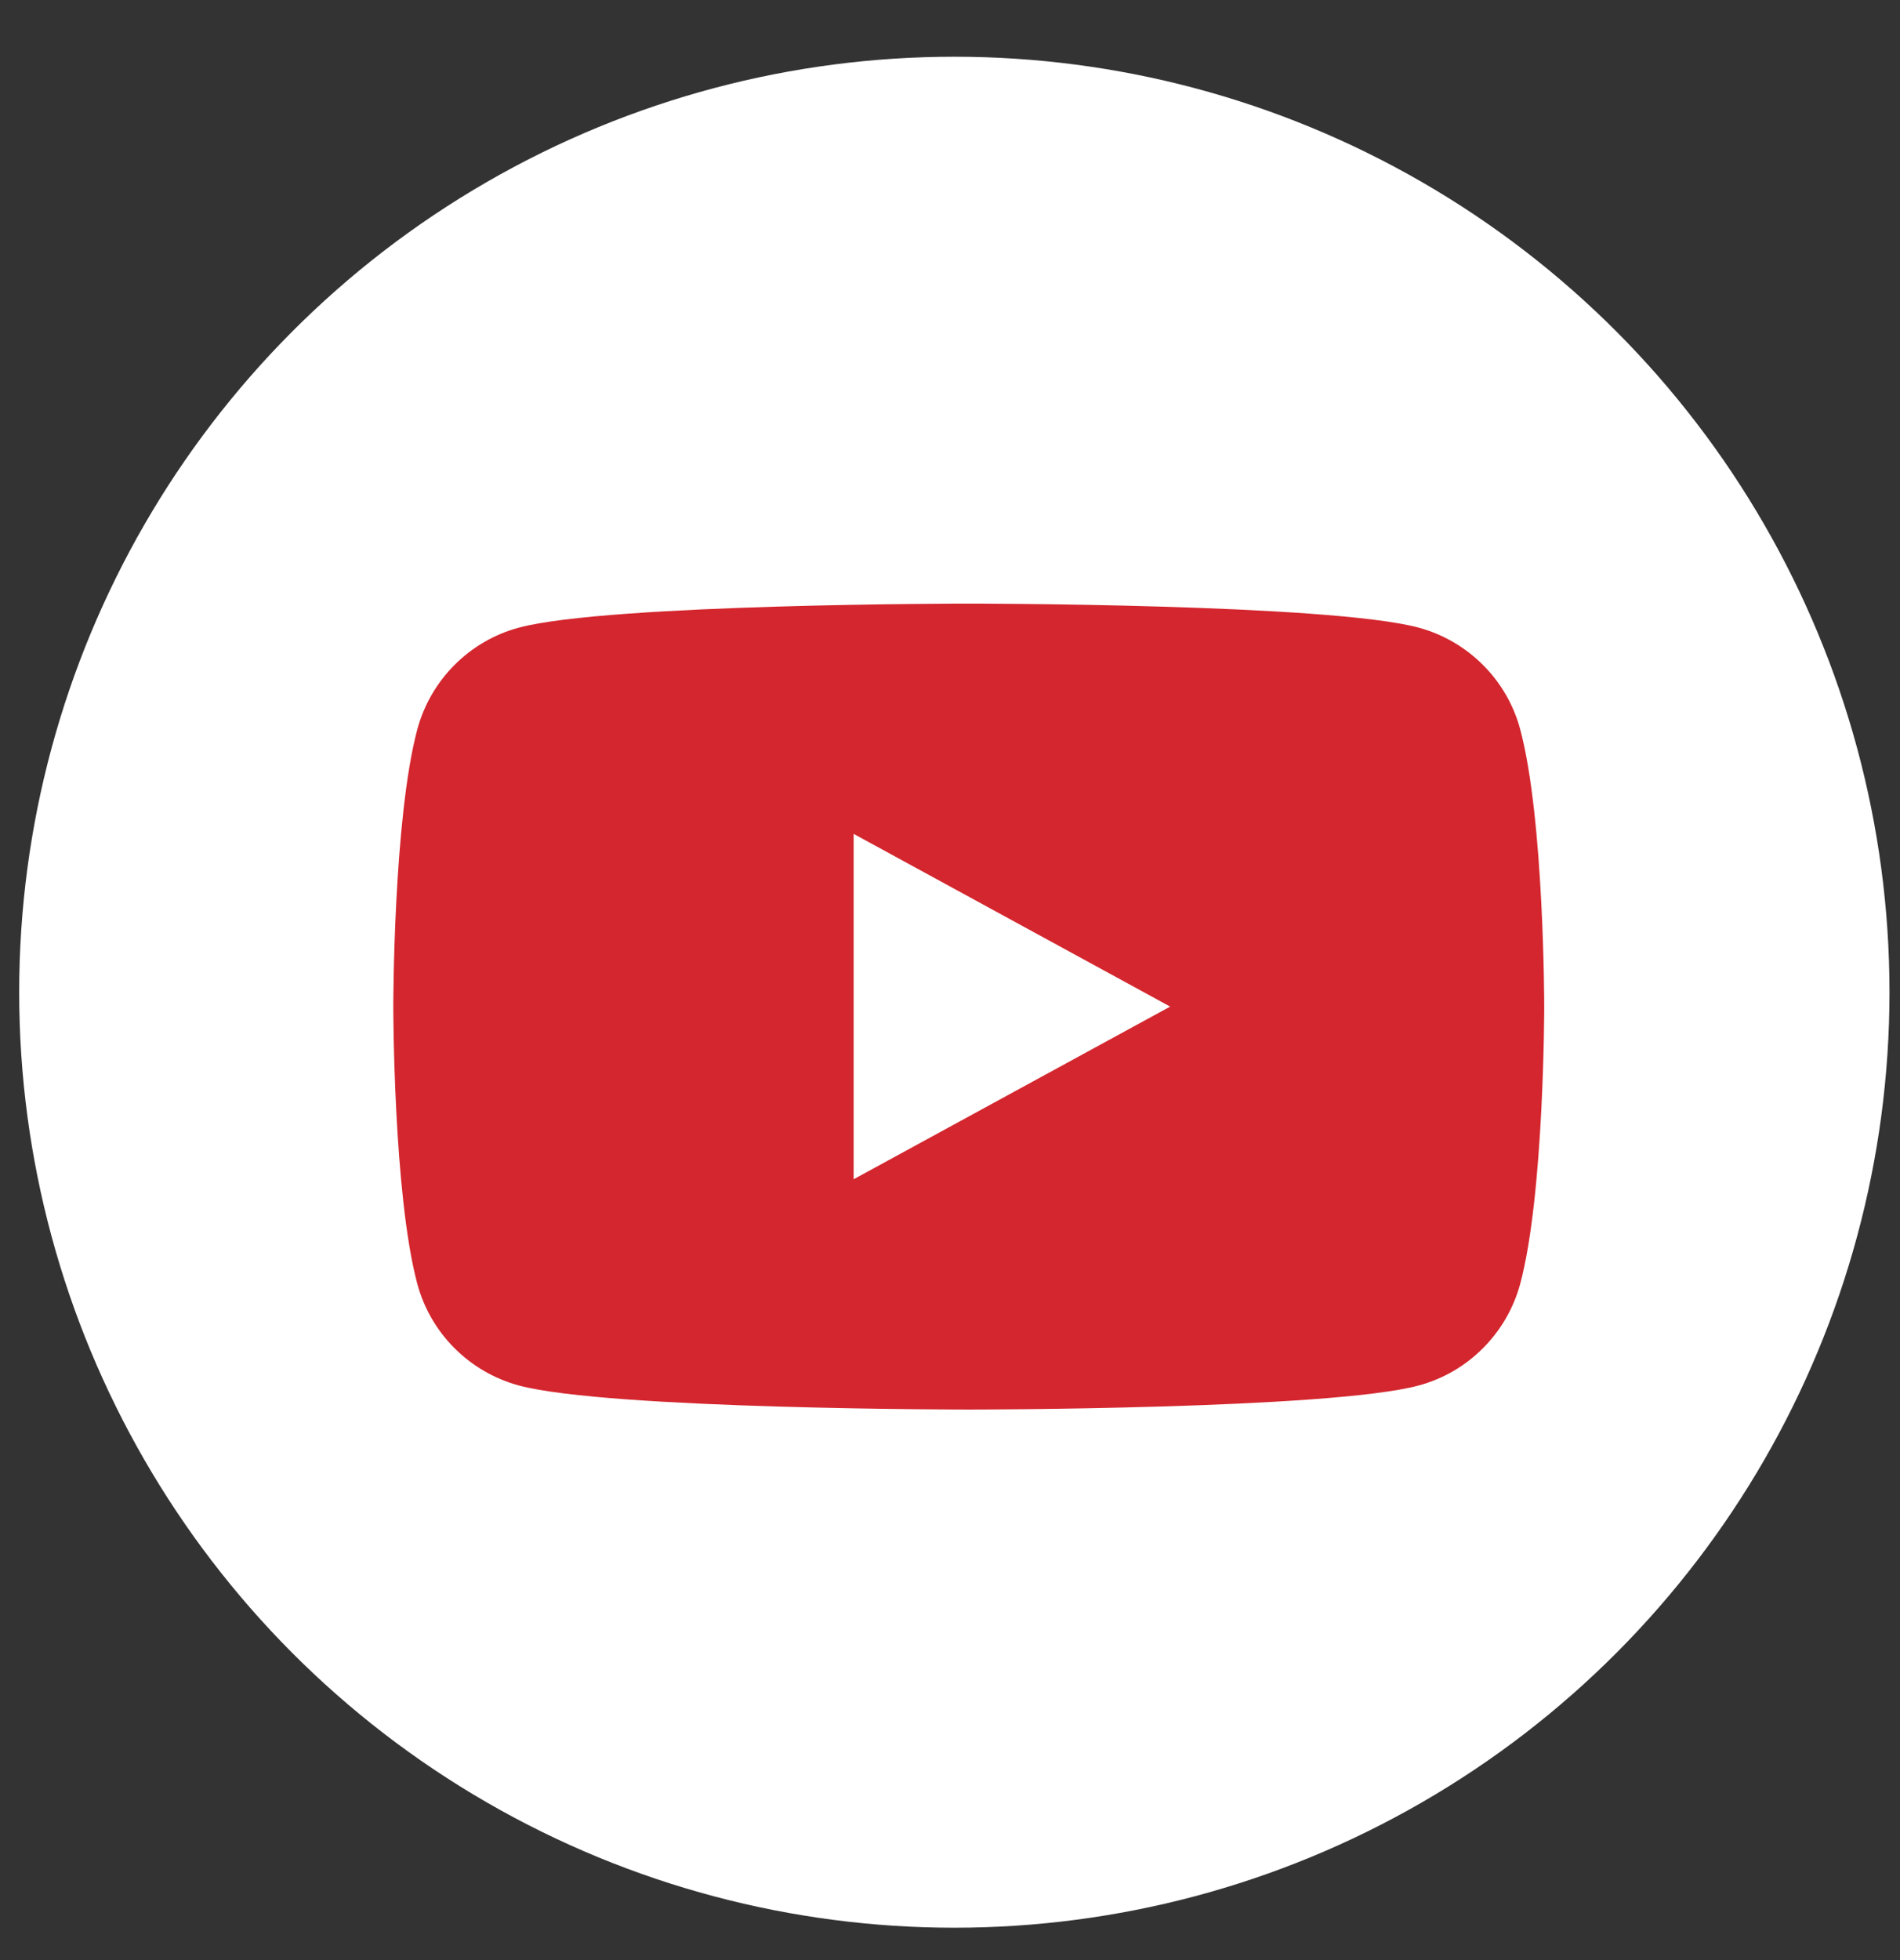
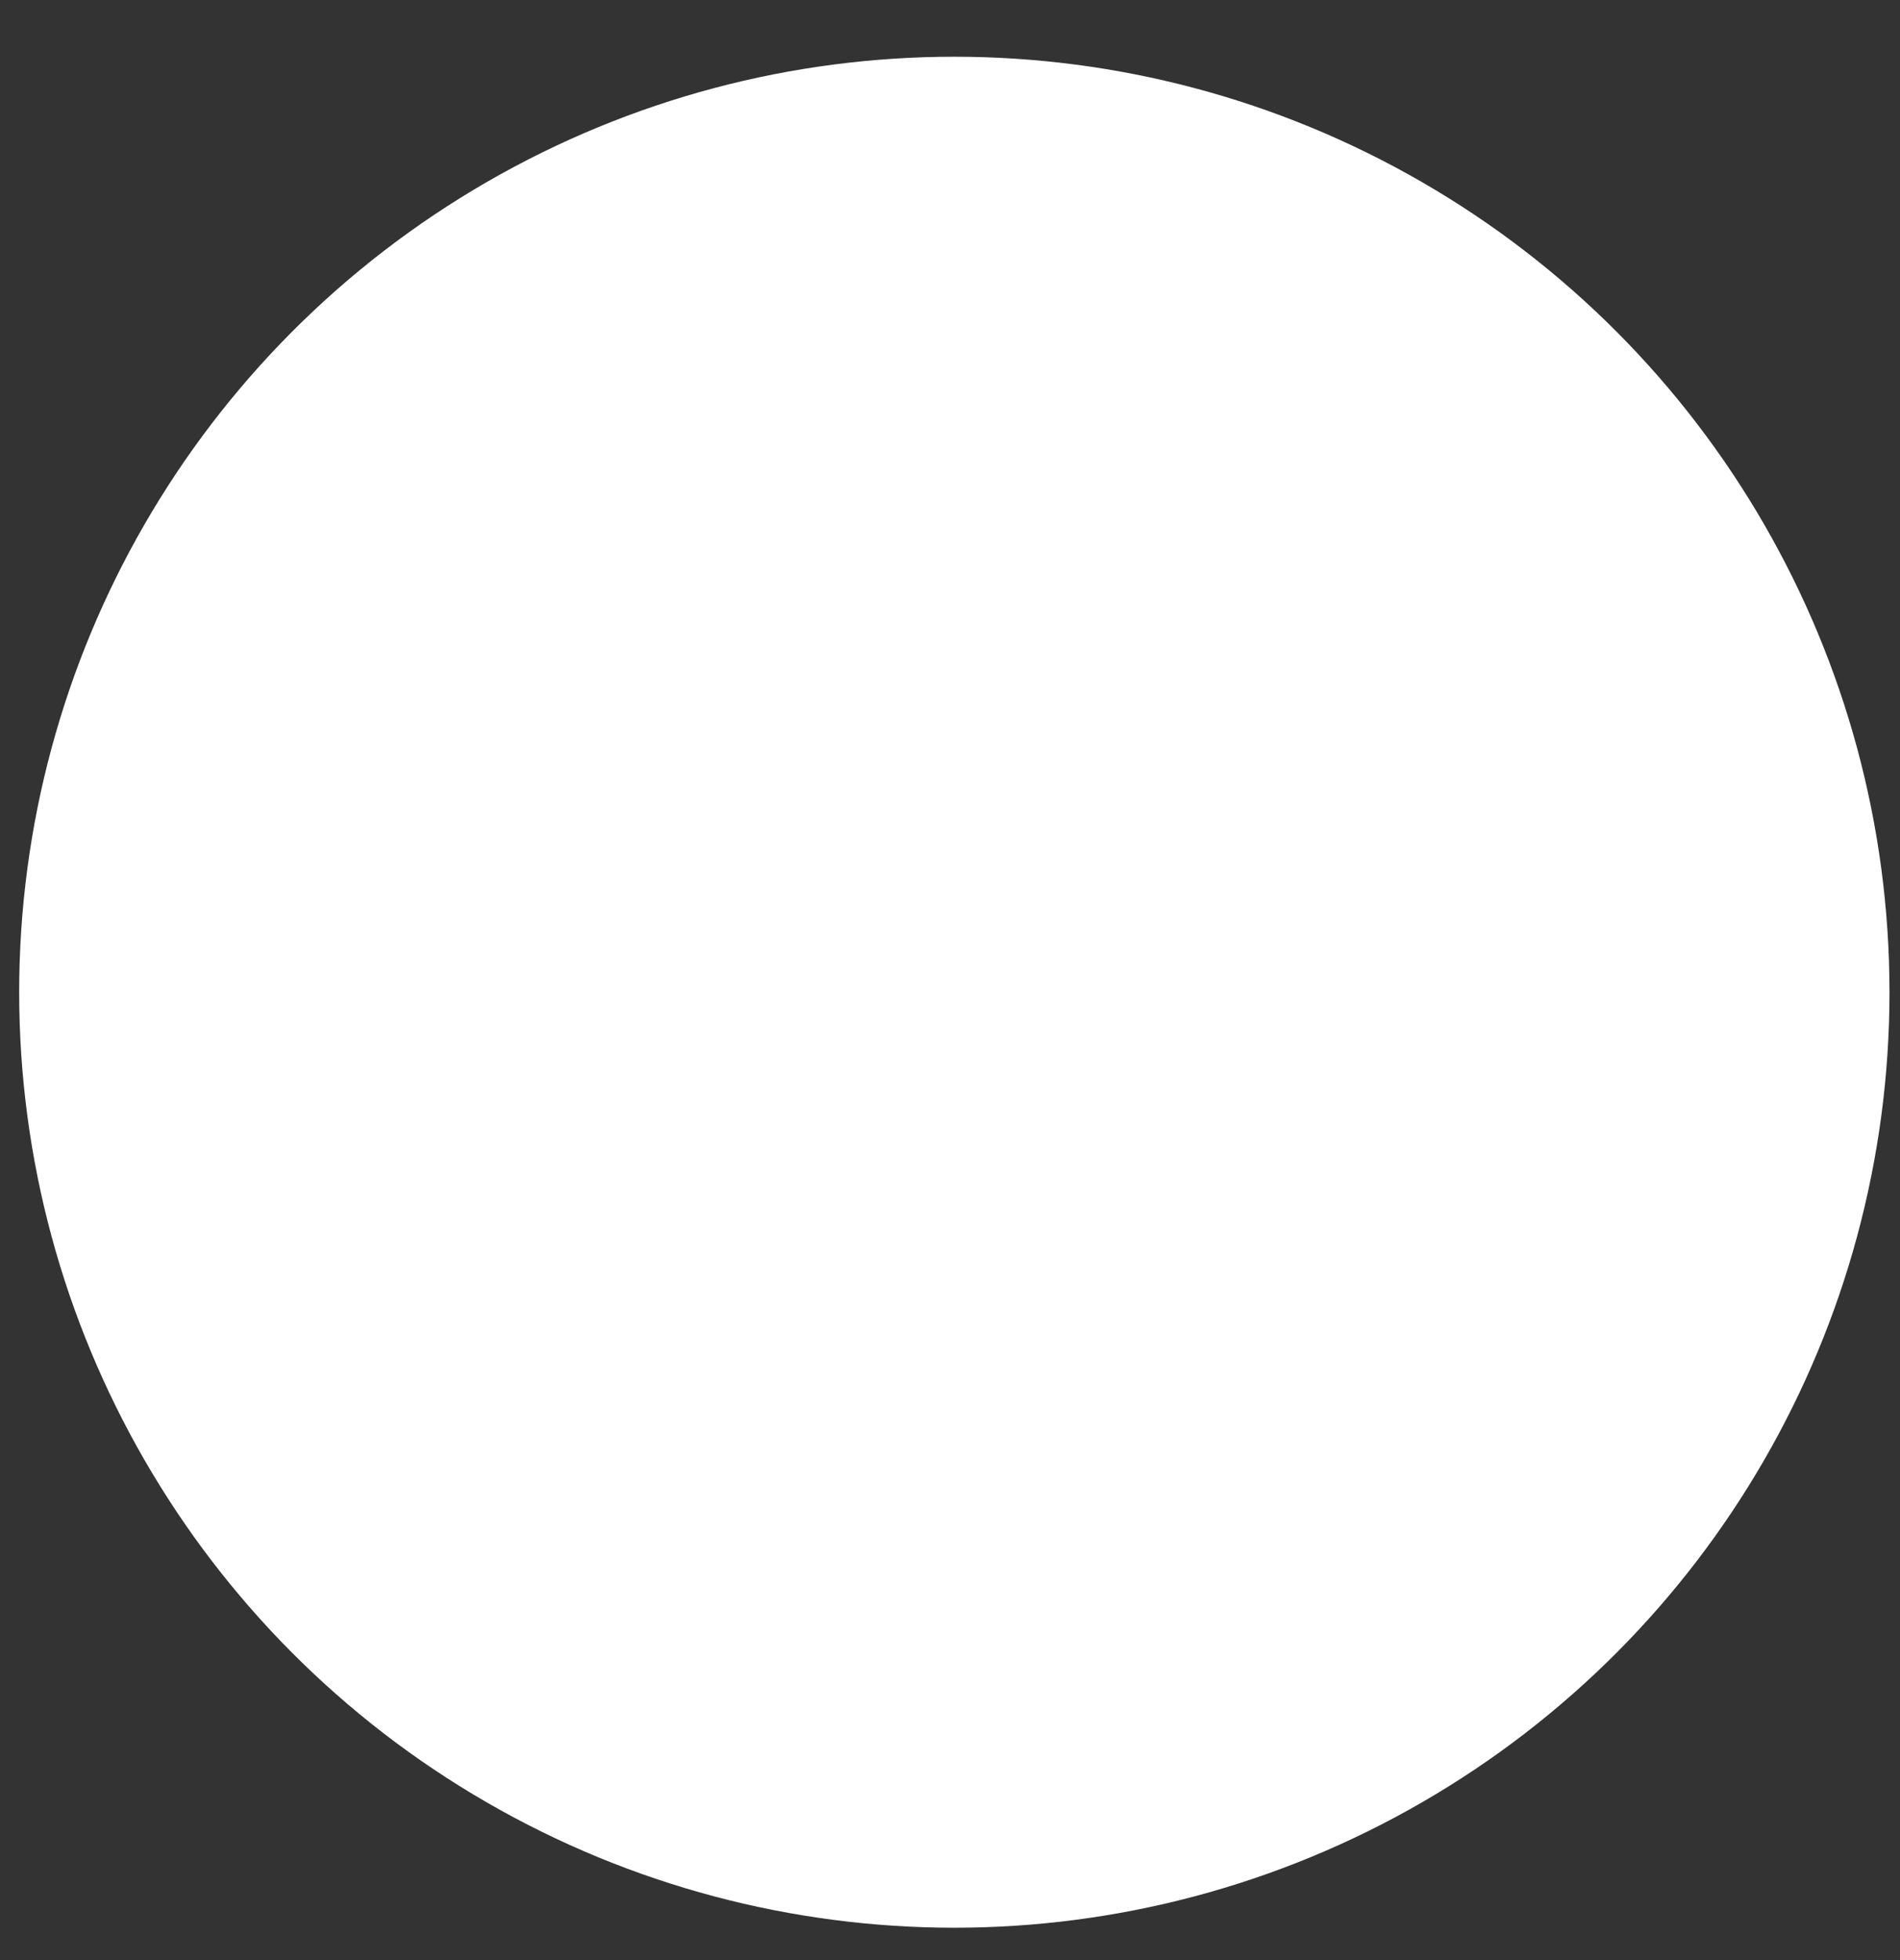
<svg xmlns="http://www.w3.org/2000/svg" width="32" height="33" viewBox="0 0 32 33" fill="none">
  <rect x="0" y="0" width="32" height="33" fill="#333333" stroke="none" />
  <circle cx="16.073" cy="16.705" r="15.75" fill="white" />
-   <path d="M25.604 12.281C25.382 11.448 24.725 10.791 23.89 10.566C22.378 10.162 16.316 10.162 16.316 10.162C16.316 10.162 10.256 10.162 8.742 10.566C7.909 10.788 7.253 11.445 7.028 12.281C6.624 13.792 6.624 16.947 6.624 16.947C6.624 16.947 6.624 20.102 7.028 21.613C7.25 22.445 7.906 23.102 8.742 23.327C10.256 23.731 16.316 23.731 16.316 23.731C16.316 23.731 22.378 23.731 23.89 23.327C24.722 23.105 25.379 22.448 25.604 21.613C26.008 20.102 26.008 16.947 26.008 16.947C26.008 16.947 26.008 13.792 25.604 12.281Z" fill="#D4262E" />
-   <path d="M14.377 19.854L19.708 16.947L14.377 14.039V19.854Z" fill="white" />
</svg>